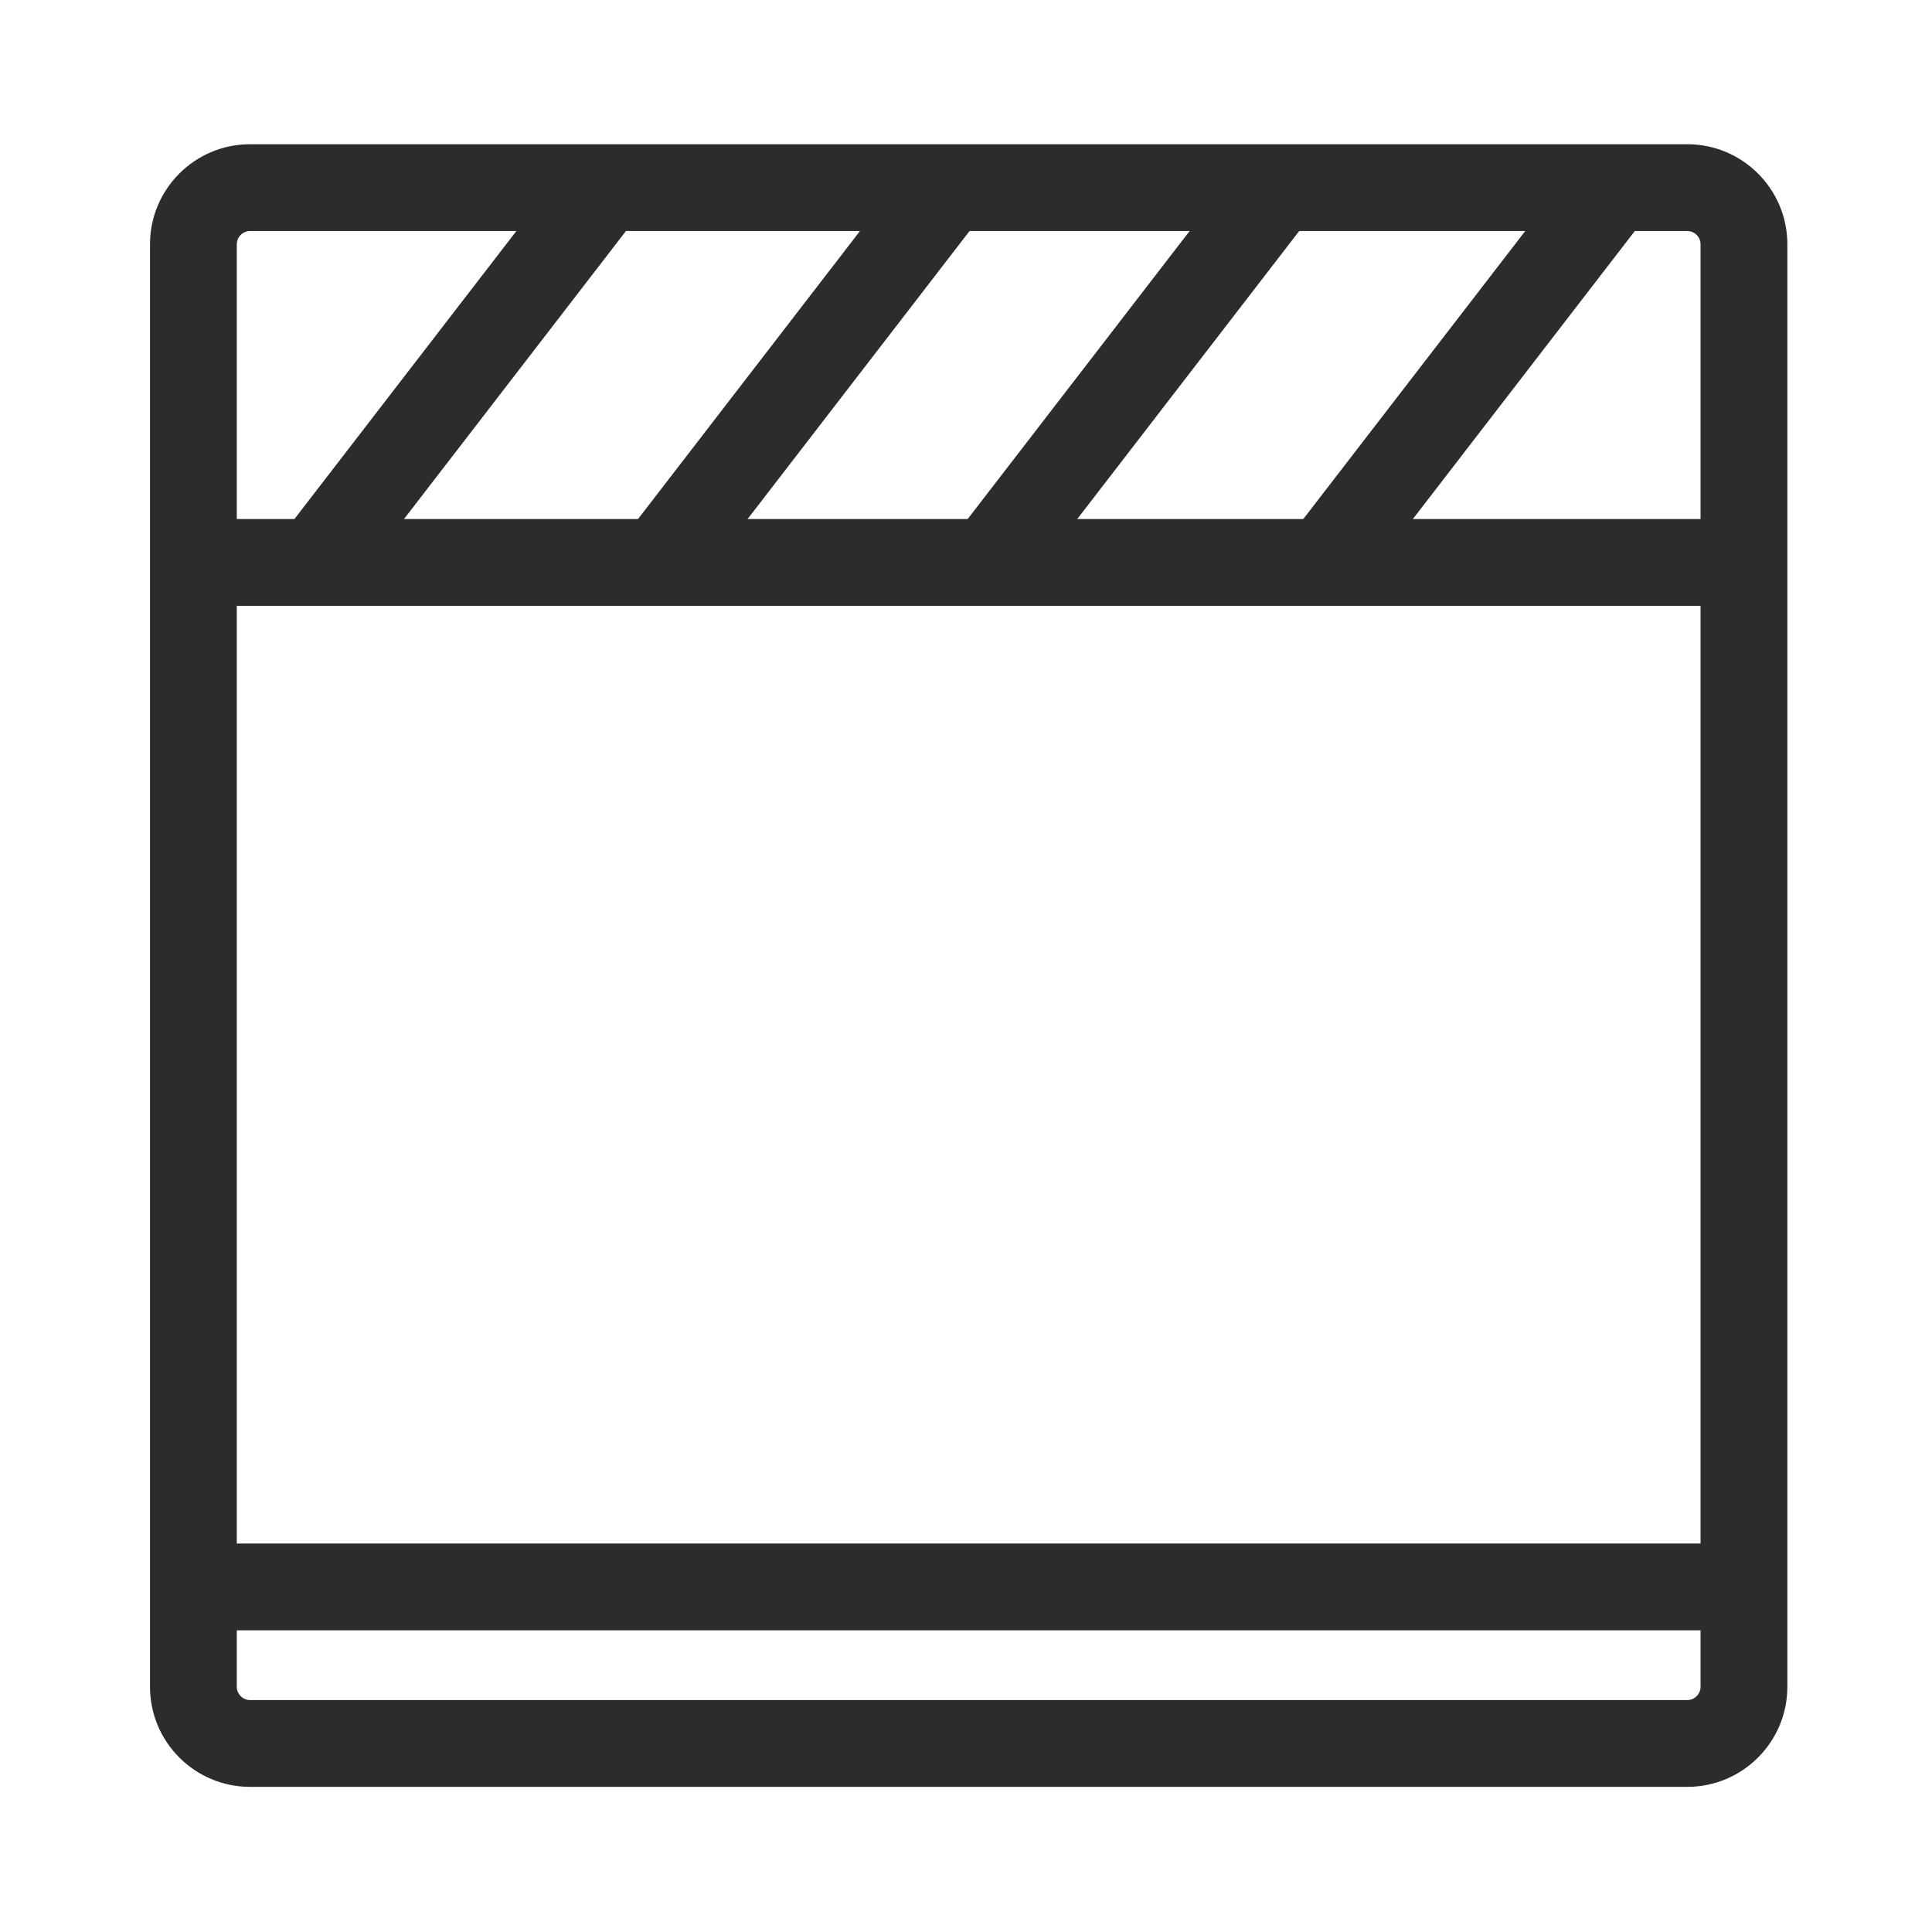
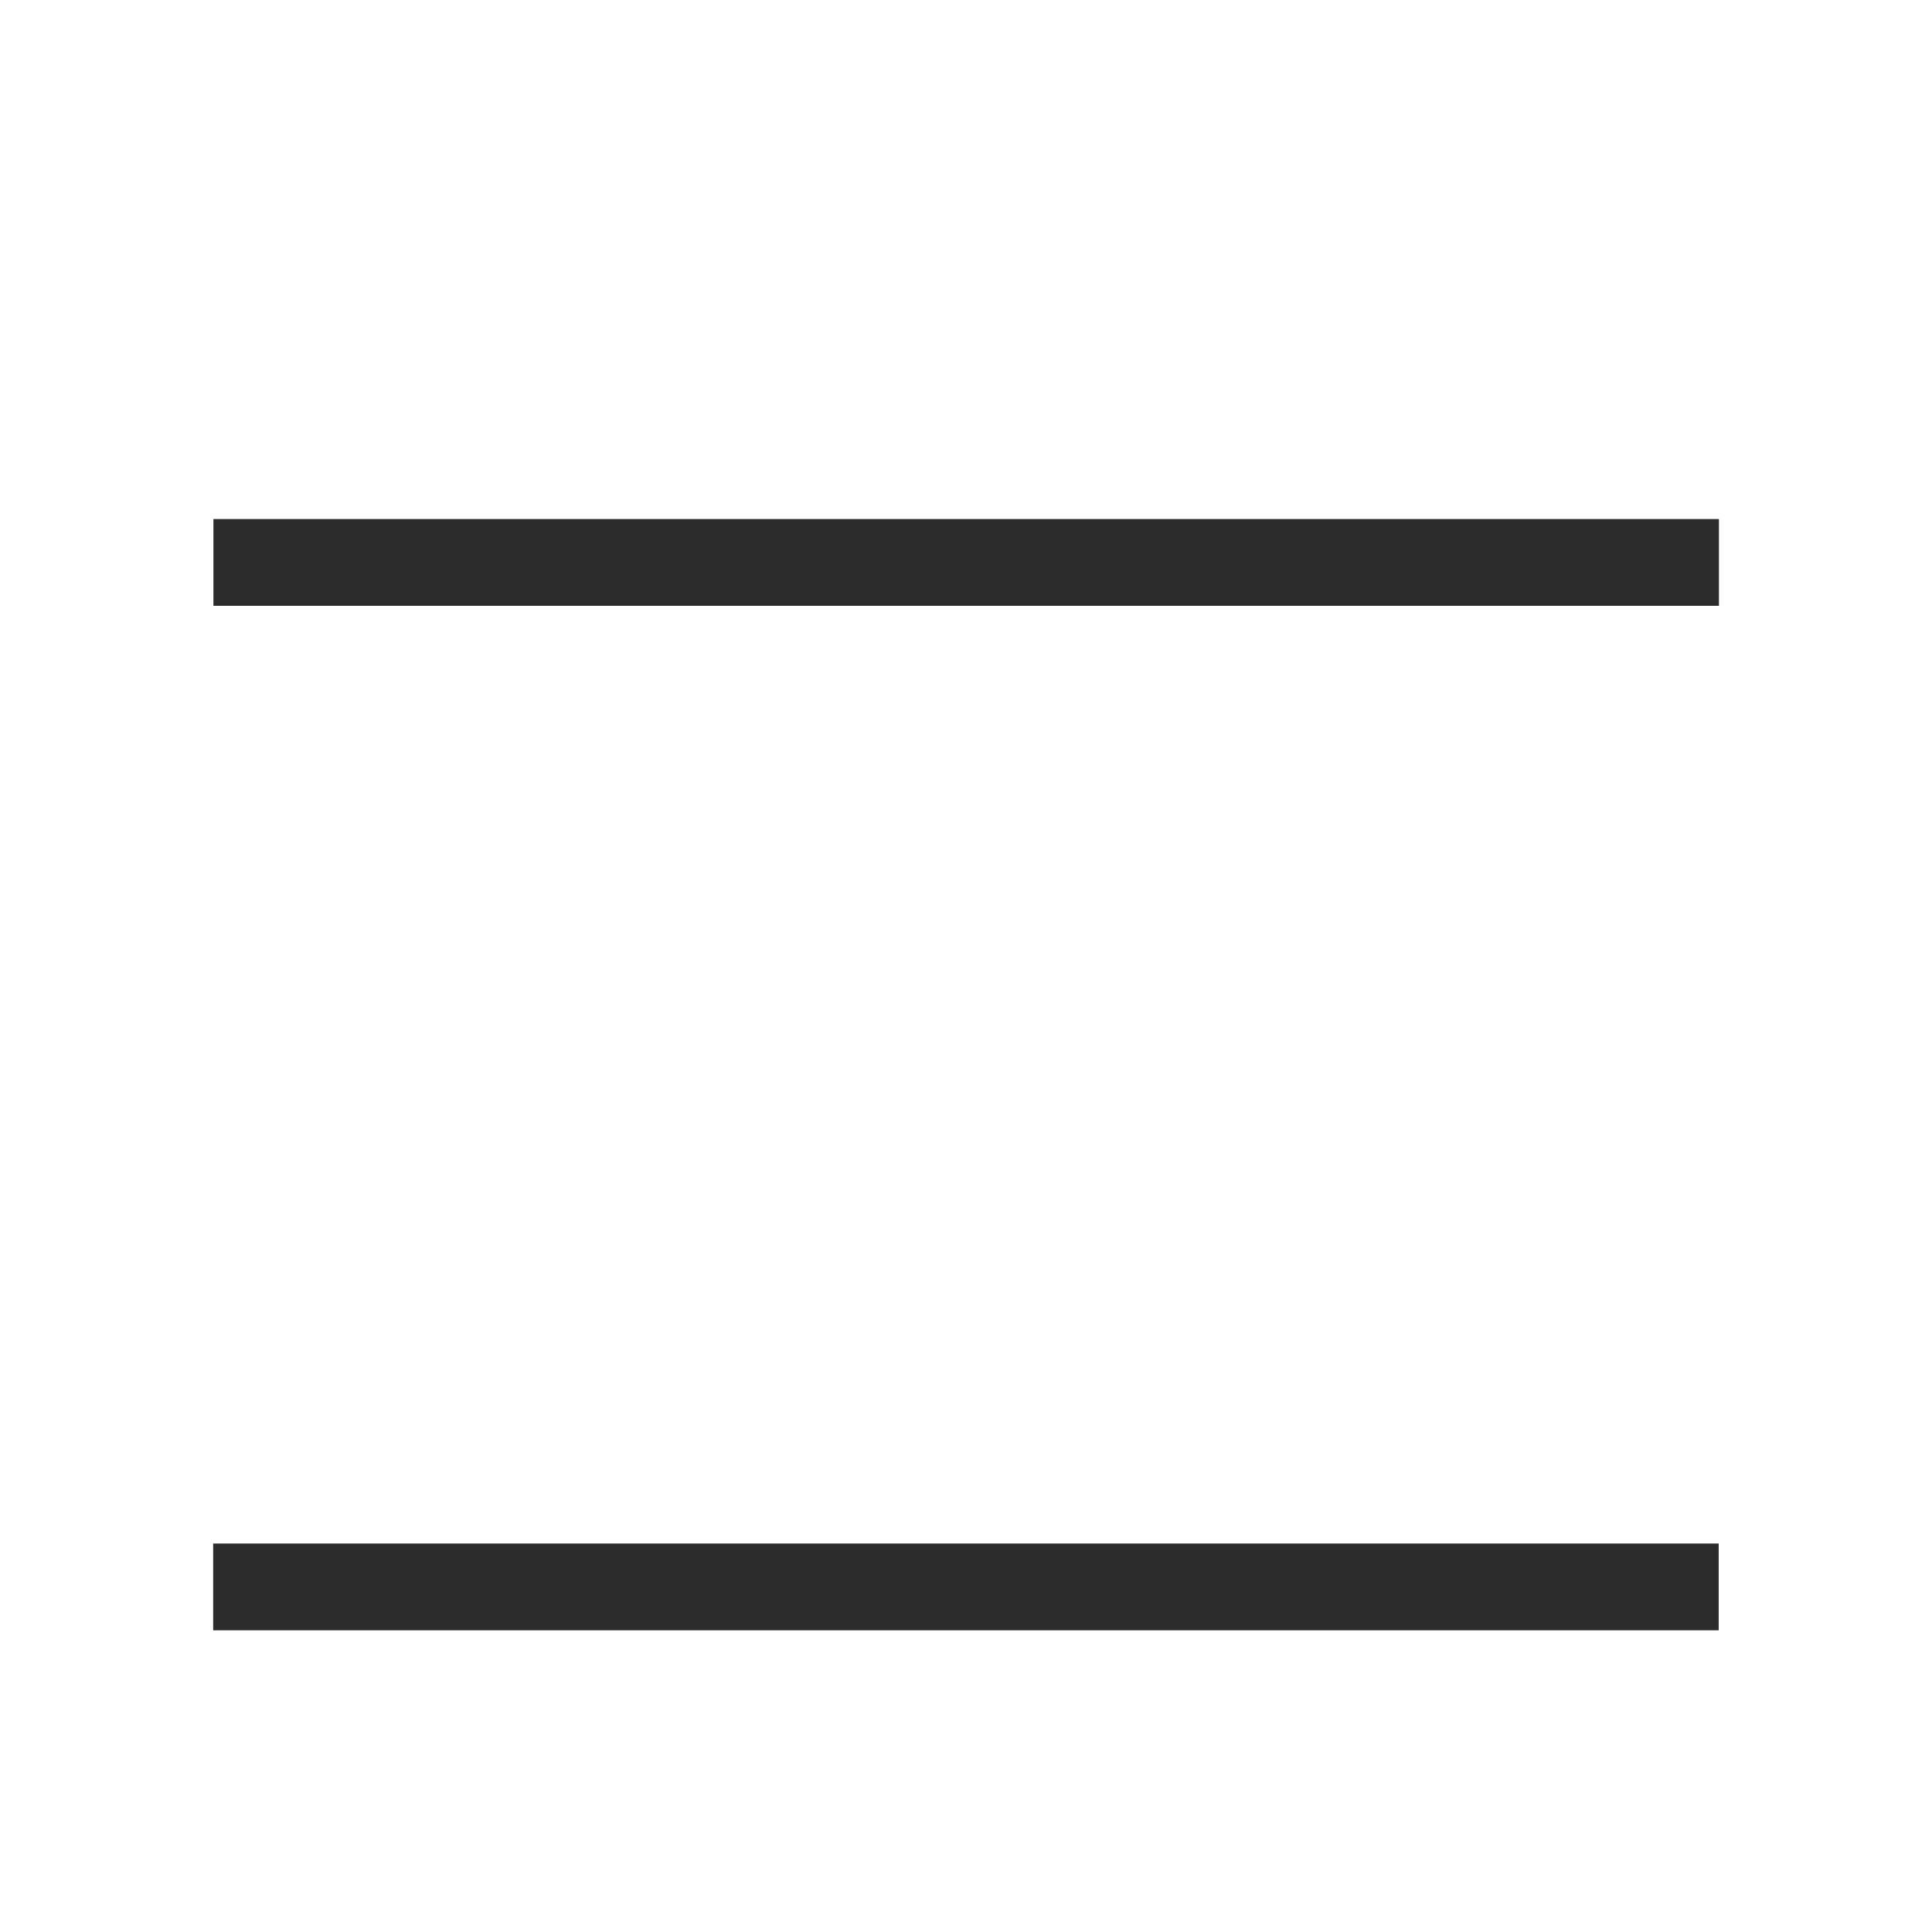
<svg xmlns="http://www.w3.org/2000/svg" t="1741745935845" class="icon" viewBox="0 0 1024 1024" version="1.1" p-id="19010" width="120" height="120">
-   <path d="M894.333 947.069H132.504c-29.224 0-53-23.775-53-53V129.447c0-29.224 23.776-53 53-53h761.829c29.225 0 53 23.776 53 53v764.622c0 29.225-23.775 53-53 53zM132.504 122.447c-3.794 0-7 3.206-7 7v764.622c0 3.794 3.206 7 7 7h761.829c3.794 0 7-3.206 7-7V129.447c0-3.794-3.206-7-7-7H132.504z" p-id="19011" fill="#2c2c2c" />
  <path d="M113.114 275.097h797.957v46H113.114zM112.984 818.098H910.94v46H112.984z" p-id="19012" fill="#2c2c2c" />
-   <path d="M305.288 81.448l36.437 28.079-156.496 203.08-36.437-28.078zM483.708 86.234l36.437 28.078-156.497 203.081-36.436-28.078zM662.126 81.442l36.437 28.079L542.067 312.6l-36.437-28.078zM840.546 80.745l36.436 28.079-156.496 203.08-36.436-28.078z" p-id="19013" fill="#2c2c2c" />
</svg>